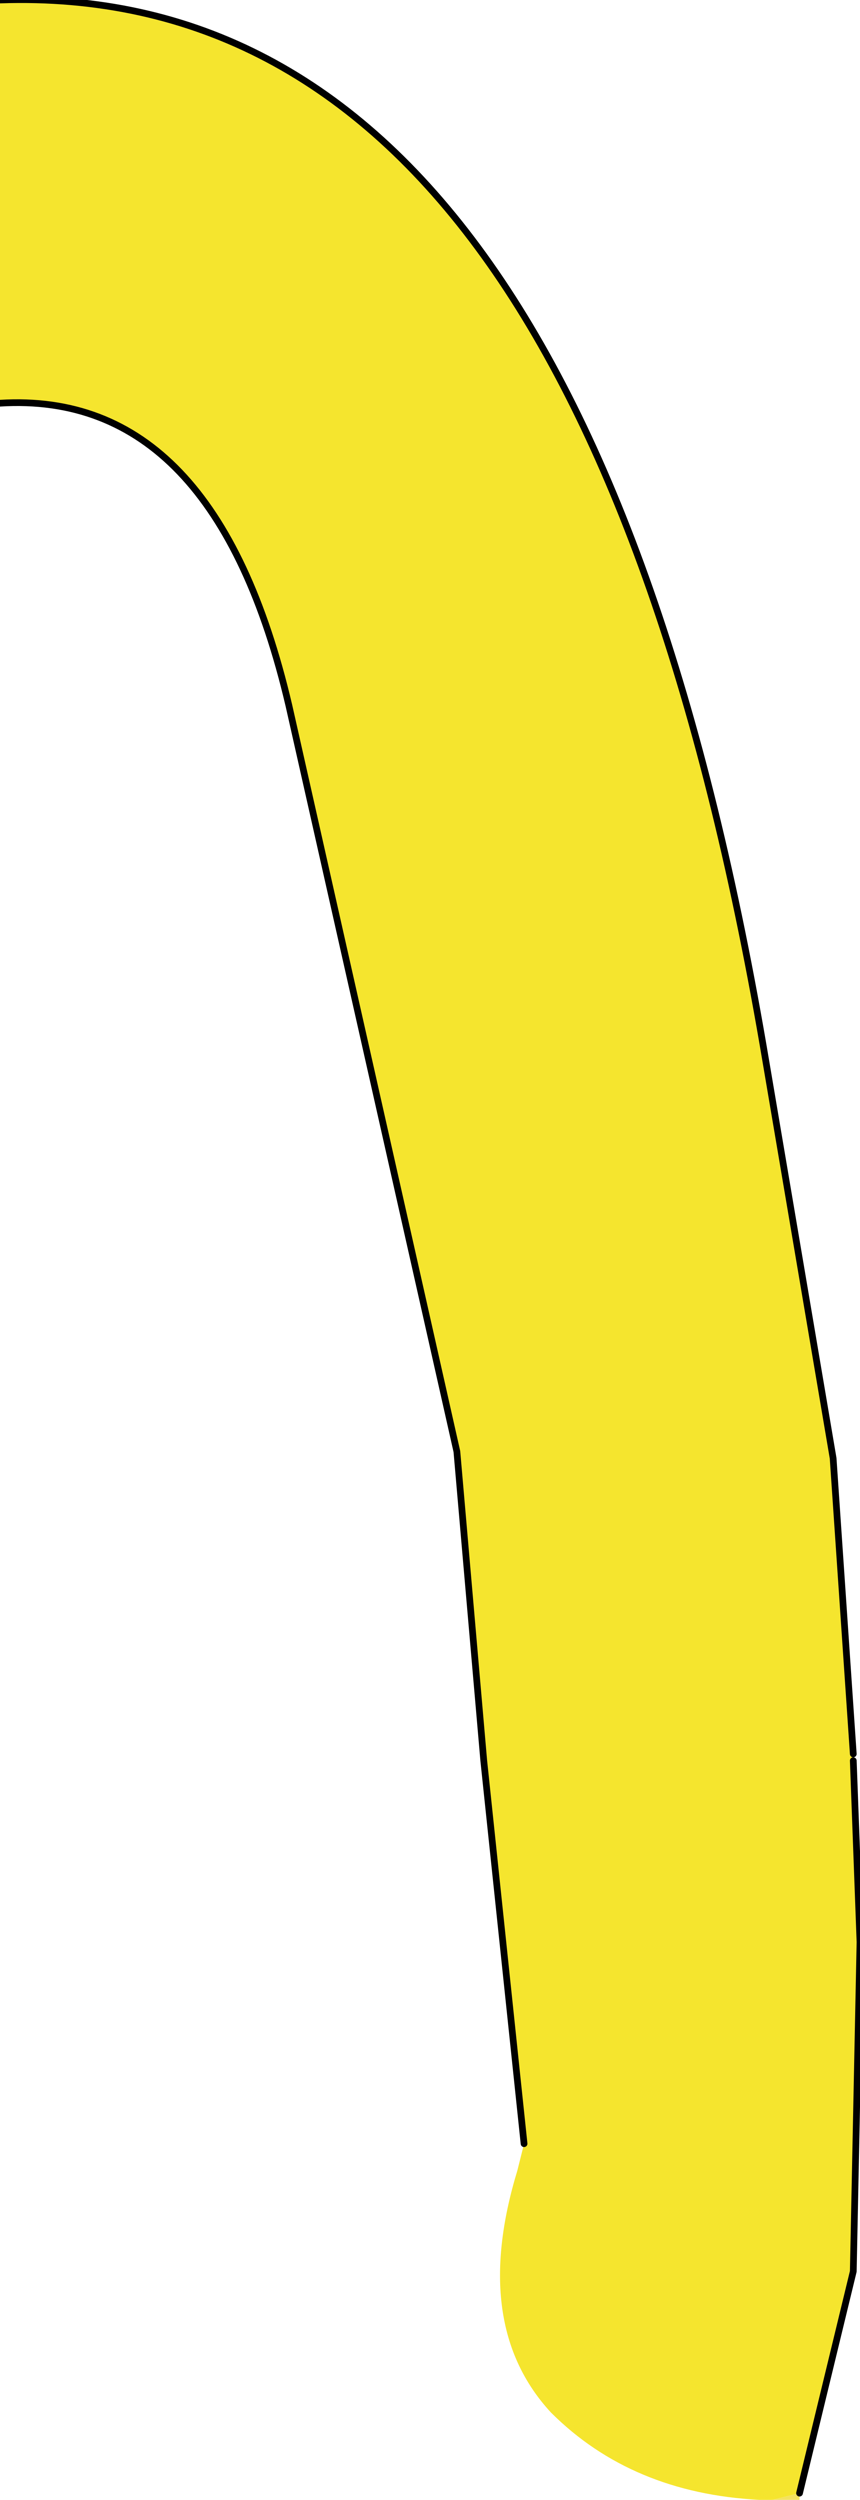
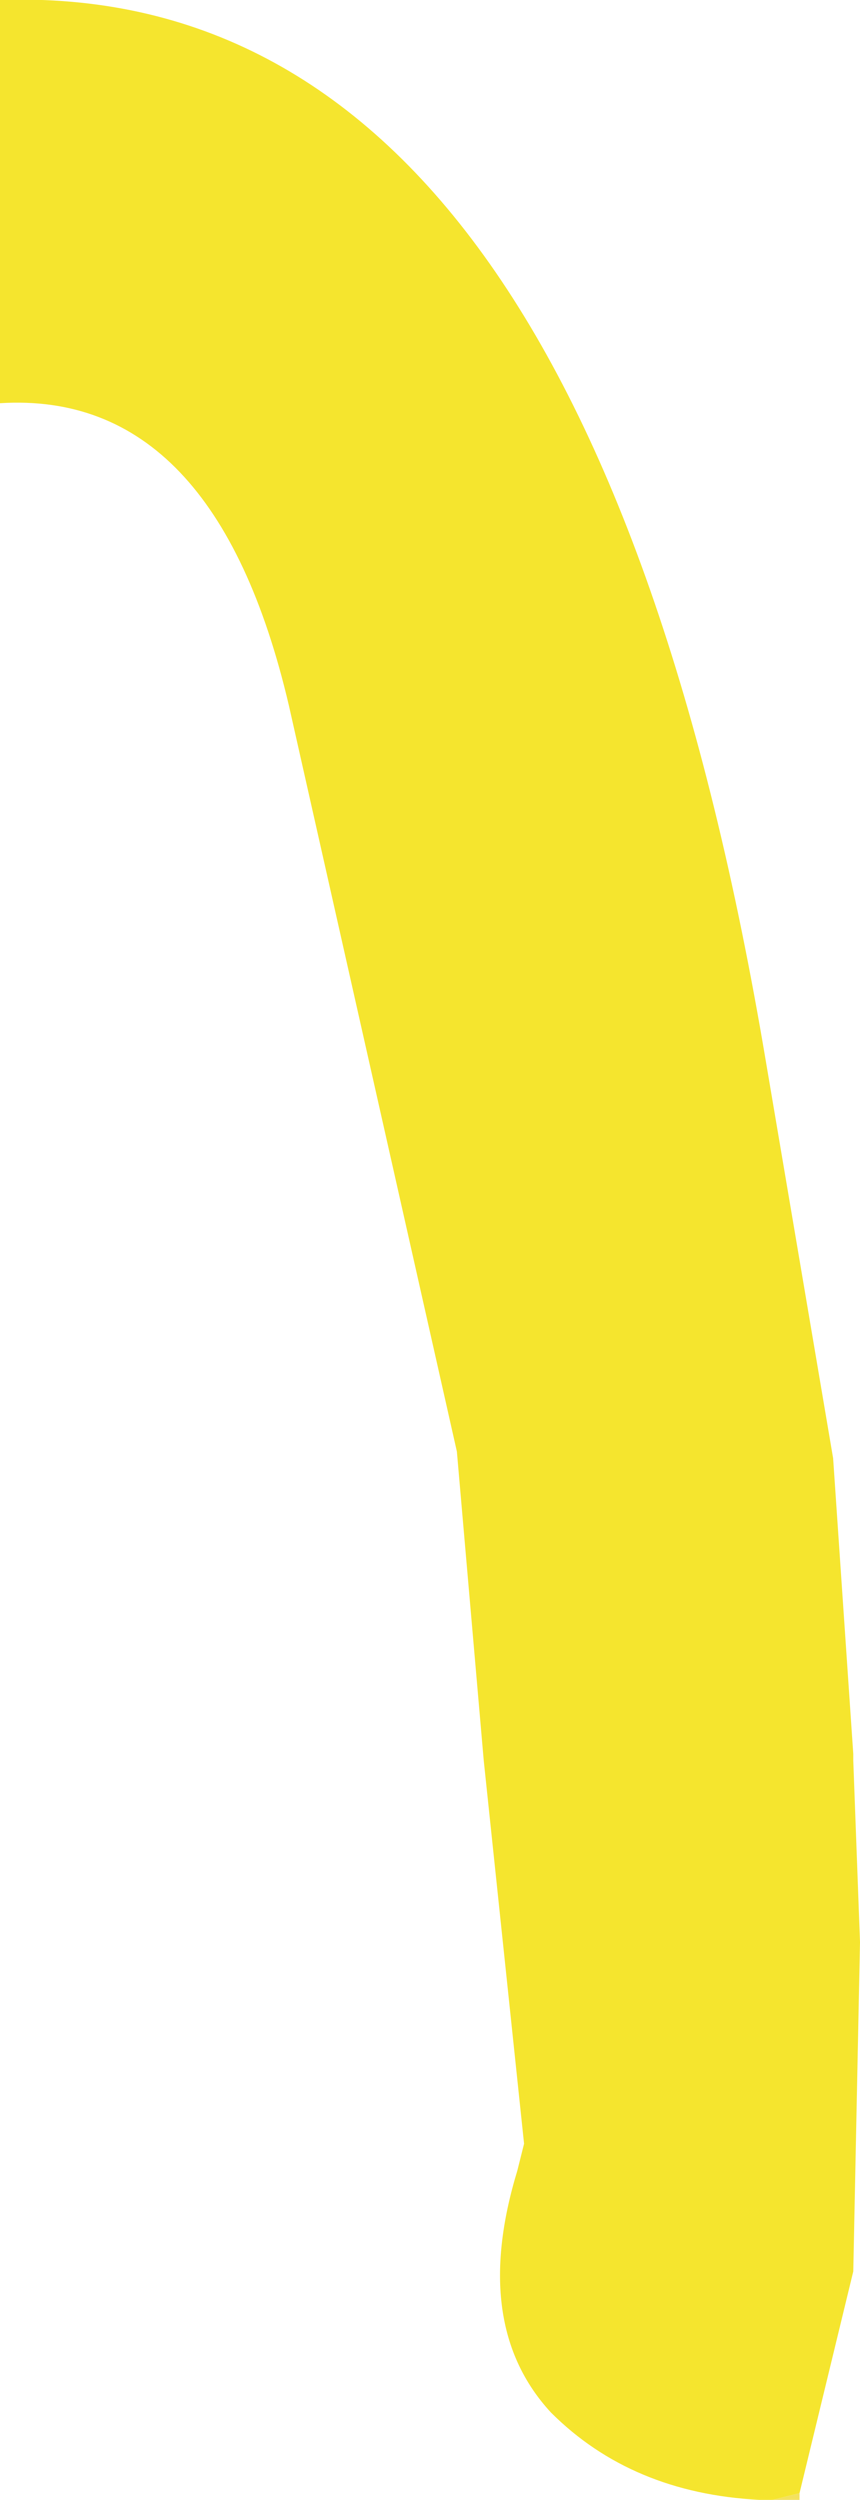
<svg xmlns="http://www.w3.org/2000/svg" height="18.6px" width="6.4px">
  <g transform="matrix(1.0, 0.0, 0.0, 1.0, 0.6, 1.5)">
    <path d="M5.35 17.05 L5.35 17.1 5.3 17.1 5.15 17.1 5.35 17.05" fill="#f3e15e" fill-rule="evenodd" stroke="none" />
    <path d="M-0.6 -1.5 Q3.75 -1.65 5.1 6.4 L5.6 9.35 5.75 11.55 5.75 11.6 5.8 12.95 5.75 15.4 5.35 17.05 5.15 17.1 5.1 17.1 5.05 17.1 Q4.1 17.05 3.5 16.45 2.9 15.8 3.25 14.65 L3.3 14.45 3.0 11.6 2.8 9.3 1.55 3.75 Q1.0 1.4 -0.6 1.5 L-0.6 -1.5" fill="#f5e52e" fill-rule="evenodd" stroke="none" />
-     <path d="M-0.6 -1.5 Q3.75 -1.65 5.1 6.4 L5.6 9.35 5.75 11.55 M5.75 11.6 L5.8 12.95 5.75 15.4 5.35 17.05 M3.3 14.45 L3.0 11.6 2.8 9.3 1.55 3.75 Q1.0 1.4 -0.6 1.5" fill="none" stroke="#000000" stroke-linecap="round" stroke-linejoin="round" stroke-width="0.05" />
  </g>
</svg>